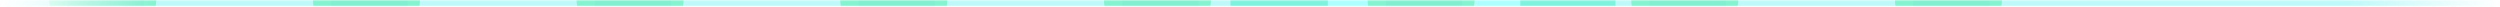
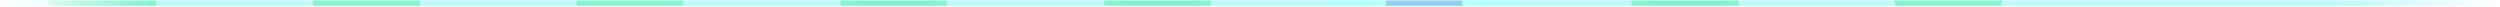
<svg xmlns="http://www.w3.org/2000/svg" width="768" height="2" fill="none">
  <mask id="b" width="768" height="2" x="0" y="0" maskUnits="userSpaceOnUse" style="mask-type:alpha">
    <path stroke="url(#a)" d="M0 1h768" />
  </mask>
  <g mask="url(#b)">
    <ellipse cx="384" cy="1.5" fill="#00E5E5" opacity=".5" rx="402" ry="51.5" />
    <g filter="url(#c)">
-       <ellipse cx="437.143" cy="1" fill="#00E5BC" rx="59.143" ry="82" />
-     </g>
+       </g>
    <g filter="url(#d)" style="mix-blend-mode:plus-lighter">
      <ellipse cx="437.47" cy="1" fill="#5CFFFF" rx="29.571" ry="41" />
    </g>
    <g filter="url(#e)" style="mix-blend-mode:plus-lighter">
      <ellipse cx="437.358" cy="1" fill="#6CFFF6" rx="16.429" ry="22.778" />
    </g>
    <g filter="url(#f)" opacity=".6">
-       <ellipse cx="22.856" cy="11.746" fill="#005FCF" rx="22.856" ry="11.746" transform="matrix(0 1 -1 -.009 611.207 -20.773)" />
-     </g>
+       </g>
    <g filter="url(#g)" opacity=".9" style="mix-blend-mode:plus-lighter">
      <ellipse cx="16.476" cy="16.294" fill="#00E599" rx="16.476" ry="16.294" transform="matrix(1 0 -.006 1 582.191 -16.98)" />
    </g>
    <g filter="url(#h)" opacity=".6">
      <ellipse cx="22.856" cy="11.746" fill="#005FCF" rx="22.856" ry="11.746" transform="matrix(0 1 -1 -.009 530.207 -20.793)" />
    </g>
    <g filter="url(#i)" opacity=".9" style="mix-blend-mode:plus-lighter">
      <ellipse cx="16.476" cy="16.294" fill="#00E599" rx="16.476" ry="16.294" transform="matrix(1 0 -.006 1 501.191 -17)" />
    </g>
    <g filter="url(#j)" opacity=".6">
      <ellipse cx="22.856" cy="11.746" fill="#005FCF" rx="22.856" ry="11.746" transform="matrix(0 1 -1 -.009 449.207 -20.797)" />
    </g>
    <g filter="url(#k)" opacity=".9" style="mix-blend-mode:plus-lighter">
-       <ellipse cx="16.476" cy="16.294" fill="#00E599" rx="16.476" ry="16.294" transform="matrix(1 0 -.006 1 420.191 -17.004)" />
-     </g>
+       </g>
    <g filter="url(#l)" opacity=".6">
      <ellipse cx="22.856" cy="11.746" fill="#005FCF" rx="22.856" ry="11.746" transform="matrix(0 1 -1 -.009 368.215 -20.79)" />
    </g>
    <g filter="url(#m)" opacity=".9" style="mix-blend-mode:plus-lighter">
      <ellipse cx="16.476" cy="16.294" fill="#00E599" rx="16.476" ry="16.294" transform="matrix(1 0 -.006 1 339.199 -16.996)" />
    </g>
    <g filter="url(#n)" opacity=".6">
      <ellipse cx="22.856" cy="11.746" fill="#005FCF" rx="22.856" ry="11.746" transform="matrix(0 1 -1 -.009 287.215 -20.773)" />
    </g>
    <g filter="url(#o)" opacity=".9" style="mix-blend-mode:plus-lighter">
      <ellipse cx="16.476" cy="16.294" fill="#00E599" rx="16.476" ry="16.294" transform="matrix(1 0 -.006 1 258.199 -16.98)" />
    </g>
    <g filter="url(#p)" opacity=".6">
-       <ellipse cx="22.856" cy="11.746" fill="#005FCF" rx="22.856" ry="11.746" transform="matrix(0 1 -1 -.009 206.207 -20.797)" />
-     </g>
+       </g>
    <g filter="url(#q)" opacity=".9" style="mix-blend-mode:plus-lighter">
      <ellipse cx="16.476" cy="16.294" fill="#00E599" rx="16.476" ry="16.294" transform="matrix(1 0 -.006 1 177.191 -17.004)" />
    </g>
    <g filter="url(#r)" opacity=".6">
-       <ellipse cx="22.856" cy="11.746" fill="#005FCF" rx="22.856" ry="11.746" transform="matrix(0 1 -1 -.009 125.215 -20.785)" />
-     </g>
+       </g>
    <g filter="url(#s)" opacity=".9" style="mix-blend-mode:plus-lighter">
      <ellipse cx="16.476" cy="16.294" fill="#00E599" rx="16.476" ry="16.294" transform="matrix(1 0 -.006 1 96.2 -16.992)" />
    </g>
    <g filter="url(#t)" opacity=".6">
      <ellipse cx="22.856" cy="11.746" fill="#005FCF" rx="22.856" ry="11.746" transform="matrix(0 1 -1 -.009 44.207 -20.785)" />
    </g>
    <g filter="url(#u)" opacity=".9" style="mix-blend-mode:plus-lighter">
      <ellipse cx="16.476" cy="16.294" fill="#00E599" rx="16.476" ry="16.294" transform="matrix(1 0 -.006 1 15.191 -16.996)" />
    </g>
  </g>
  <defs>
    <filter id="c" width="346.286" height="392" x="264" y="-195" color-interpolation-filters="sRGB" filterUnits="userSpaceOnUse">
      <feFlood flood-opacity="0" result="BackgroundImageFix" />
      <feBlend in="SourceGraphic" in2="BackgroundImageFix" result="shape" />
      <feGaussianBlur result="effect1_foregroundBlur_19321_495758" stdDeviation="57" />
    </filter>
    <filter id="d" width="139.143" height="162" x="367.898" y="-80" color-interpolation-filters="sRGB" filterUnits="userSpaceOnUse">
      <feFlood flood-opacity="0" result="BackgroundImageFix" />
      <feBlend in="SourceGraphic" in2="BackgroundImageFix" result="shape" />
      <feGaussianBlur result="effect1_foregroundBlur_19321_495758" stdDeviation="20" />
    </filter>
    <filter id="e" width="78.857" height="91.556" x="397.93" y="-44.777" color-interpolation-filters="sRGB" filterUnits="userSpaceOnUse">
      <feFlood flood-opacity="0" result="BackgroundImageFix" />
      <feBlend in="SourceGraphic" in2="BackgroundImageFix" result="shape" />
      <feGaussianBlur result="effect1_foregroundBlur_19321_495758" stdDeviation="11.5" />
    </filter>
    <filter id="f" width="71.491" height="93.712" x="563.716" y="-44.878" color-interpolation-filters="sRGB" filterUnits="userSpaceOnUse">
      <feFlood flood-opacity="0" result="BackgroundImageFix" />
      <feBlend in="SourceGraphic" in2="BackgroundImageFix" result="shape" />
      <feGaussianBlur result="effect1_foregroundBlur_19321_495758" stdDeviation="12" />
    </filter>
    <filter id="g" width="80.952" height="80.588" x="558.097" y="-40.98" color-interpolation-filters="sRGB" filterUnits="userSpaceOnUse">
      <feFlood flood-opacity="0" result="BackgroundImageFix" />
      <feBlend in="SourceGraphic" in2="BackgroundImageFix" result="shape" />
      <feGaussianBlur result="effect1_foregroundBlur_19321_495758" stdDeviation="12" />
    </filter>
    <filter id="h" width="71.491" height="93.712" x="482.716" y="-44.898" color-interpolation-filters="sRGB" filterUnits="userSpaceOnUse">
      <feFlood flood-opacity="0" result="BackgroundImageFix" />
      <feBlend in="SourceGraphic" in2="BackgroundImageFix" result="shape" />
      <feGaussianBlur result="effect1_foregroundBlur_19321_495758" stdDeviation="12" />
    </filter>
    <filter id="i" width="80.952" height="80.588" x="477.097" y="-41" color-interpolation-filters="sRGB" filterUnits="userSpaceOnUse">
      <feFlood flood-opacity="0" result="BackgroundImageFix" />
      <feBlend in="SourceGraphic" in2="BackgroundImageFix" result="shape" />
      <feGaussianBlur result="effect1_foregroundBlur_19321_495758" stdDeviation="12" />
    </filter>
    <filter id="j" width="71.491" height="93.712" x="401.716" y="-44.901" color-interpolation-filters="sRGB" filterUnits="userSpaceOnUse">
      <feFlood flood-opacity="0" result="BackgroundImageFix" />
      <feBlend in="SourceGraphic" in2="BackgroundImageFix" result="shape" />
      <feGaussianBlur result="effect1_foregroundBlur_19321_495758" stdDeviation="12" />
    </filter>
    <filter id="k" width="80.952" height="80.588" x="396.097" y="-41.004" color-interpolation-filters="sRGB" filterUnits="userSpaceOnUse">
      <feFlood flood-opacity="0" result="BackgroundImageFix" />
      <feBlend in="SourceGraphic" in2="BackgroundImageFix" result="shape" />
      <feGaussianBlur result="effect1_foregroundBlur_19321_495758" stdDeviation="12" />
    </filter>
    <filter id="l" width="71.491" height="93.712" x="320.724" y="-44.894" color-interpolation-filters="sRGB" filterUnits="userSpaceOnUse">
      <feFlood flood-opacity="0" result="BackgroundImageFix" />
      <feBlend in="SourceGraphic" in2="BackgroundImageFix" result="shape" />
      <feGaussianBlur result="effect1_foregroundBlur_19321_495758" stdDeviation="12" />
    </filter>
    <filter id="m" width="80.952" height="80.588" x="315.104" y="-40.996" color-interpolation-filters="sRGB" filterUnits="userSpaceOnUse">
      <feFlood flood-opacity="0" result="BackgroundImageFix" />
      <feBlend in="SourceGraphic" in2="BackgroundImageFix" result="shape" />
      <feGaussianBlur result="effect1_foregroundBlur_19321_495758" stdDeviation="12" />
    </filter>
    <filter id="n" width="71.491" height="93.712" x="239.724" y="-44.878" color-interpolation-filters="sRGB" filterUnits="userSpaceOnUse">
      <feFlood flood-opacity="0" result="BackgroundImageFix" />
      <feBlend in="SourceGraphic" in2="BackgroundImageFix" result="shape" />
      <feGaussianBlur result="effect1_foregroundBlur_19321_495758" stdDeviation="12" />
    </filter>
    <filter id="o" width="80.952" height="80.588" x="234.104" y="-40.98" color-interpolation-filters="sRGB" filterUnits="userSpaceOnUse">
      <feFlood flood-opacity="0" result="BackgroundImageFix" />
      <feBlend in="SourceGraphic" in2="BackgroundImageFix" result="shape" />
      <feGaussianBlur result="effect1_foregroundBlur_19321_495758" stdDeviation="12" />
    </filter>
    <filter id="p" width="71.491" height="93.712" x="158.716" y="-44.901" color-interpolation-filters="sRGB" filterUnits="userSpaceOnUse">
      <feFlood flood-opacity="0" result="BackgroundImageFix" />
      <feBlend in="SourceGraphic" in2="BackgroundImageFix" result="shape" />
      <feGaussianBlur result="effect1_foregroundBlur_19321_495758" stdDeviation="12" />
    </filter>
    <filter id="q" width="80.952" height="80.588" x="153.097" y="-41.004" color-interpolation-filters="sRGB" filterUnits="userSpaceOnUse">
      <feFlood flood-opacity="0" result="BackgroundImageFix" />
      <feBlend in="SourceGraphic" in2="BackgroundImageFix" result="shape" />
      <feGaussianBlur result="effect1_foregroundBlur_19321_495758" stdDeviation="12" />
    </filter>
    <filter id="r" width="71.491" height="93.712" x="77.724" y="-44.89" color-interpolation-filters="sRGB" filterUnits="userSpaceOnUse">
      <feFlood flood-opacity="0" result="BackgroundImageFix" />
      <feBlend in="SourceGraphic" in2="BackgroundImageFix" result="shape" />
      <feGaussianBlur result="effect1_foregroundBlur_19321_495758" stdDeviation="12" />
    </filter>
    <filter id="s" width="80.952" height="80.588" x="72.105" y="-40.992" color-interpolation-filters="sRGB" filterUnits="userSpaceOnUse">
      <feFlood flood-opacity="0" result="BackgroundImageFix" />
      <feBlend in="SourceGraphic" in2="BackgroundImageFix" result="shape" />
      <feGaussianBlur result="effect1_foregroundBlur_19321_495758" stdDeviation="12" />
    </filter>
    <filter id="t" width="71.491" height="93.712" x="-3.284" y="-44.89" color-interpolation-filters="sRGB" filterUnits="userSpaceOnUse">
      <feFlood flood-opacity="0" result="BackgroundImageFix" />
      <feBlend in="SourceGraphic" in2="BackgroundImageFix" result="shape" />
      <feGaussianBlur result="effect1_foregroundBlur_19321_495758" stdDeviation="12" />
    </filter>
    <filter id="u" width="80.952" height="80.588" x="-8.903" y="-40.996" color-interpolation-filters="sRGB" filterUnits="userSpaceOnUse">
      <feFlood flood-opacity="0" result="BackgroundImageFix" />
      <feBlend in="SourceGraphic" in2="BackgroundImageFix" result="shape" />
      <feGaussianBlur result="effect1_foregroundBlur_19321_495758" stdDeviation="12" />
    </filter>
    <linearGradient id="a" x1="768" x2="0" y1="1.002" y2="1.001" gradientUnits="userSpaceOnUse">
      <stop stop-color="#fff" stop-opacity="0" />
      <stop offset=".061" stop-color="#fff" />
      <stop offset=".938" stop-color="#fff" />
      <stop offset="1" stop-color="#fff" stop-opacity="0" />
    </linearGradient>
  </defs>
</svg>